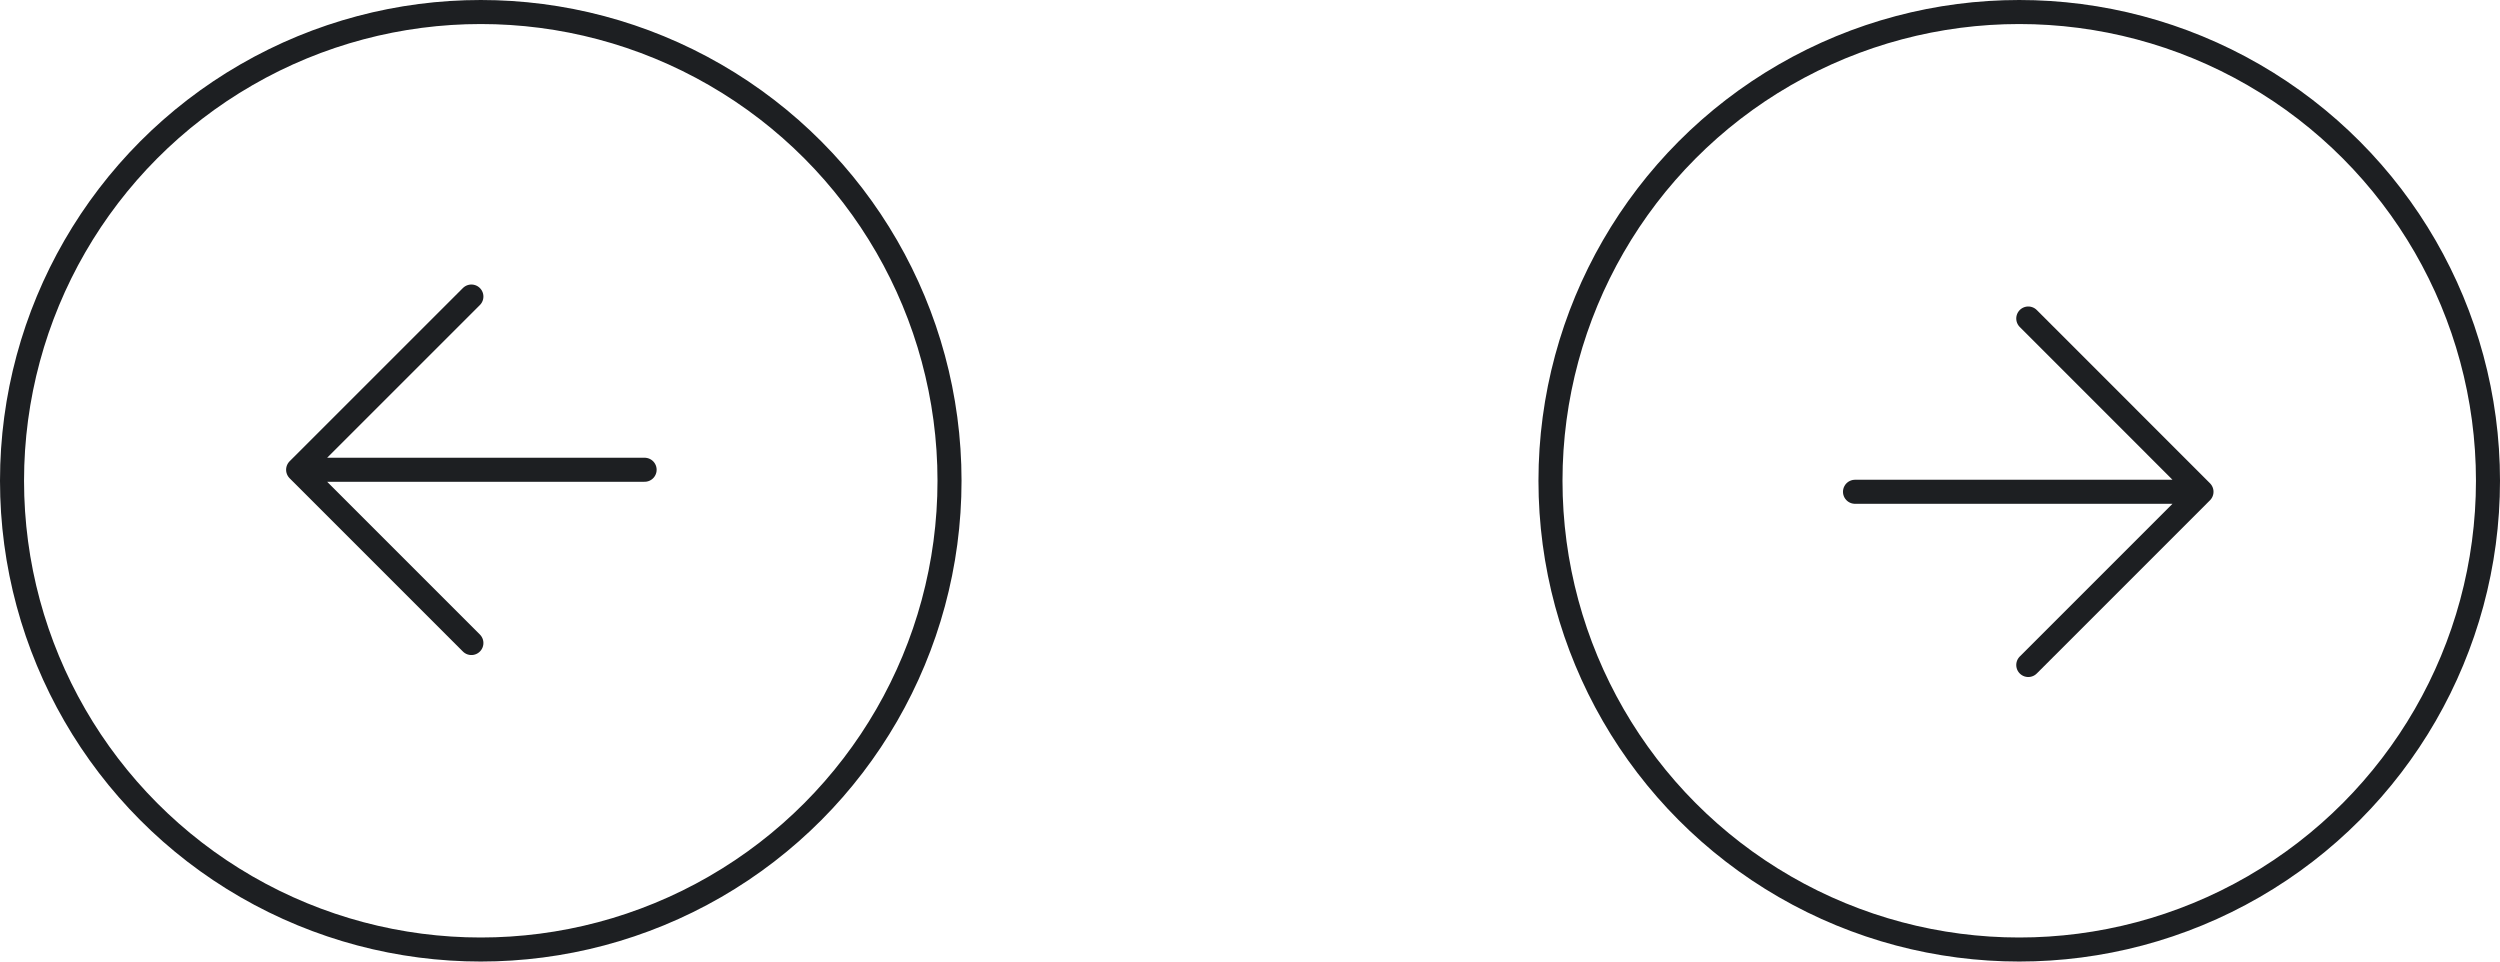
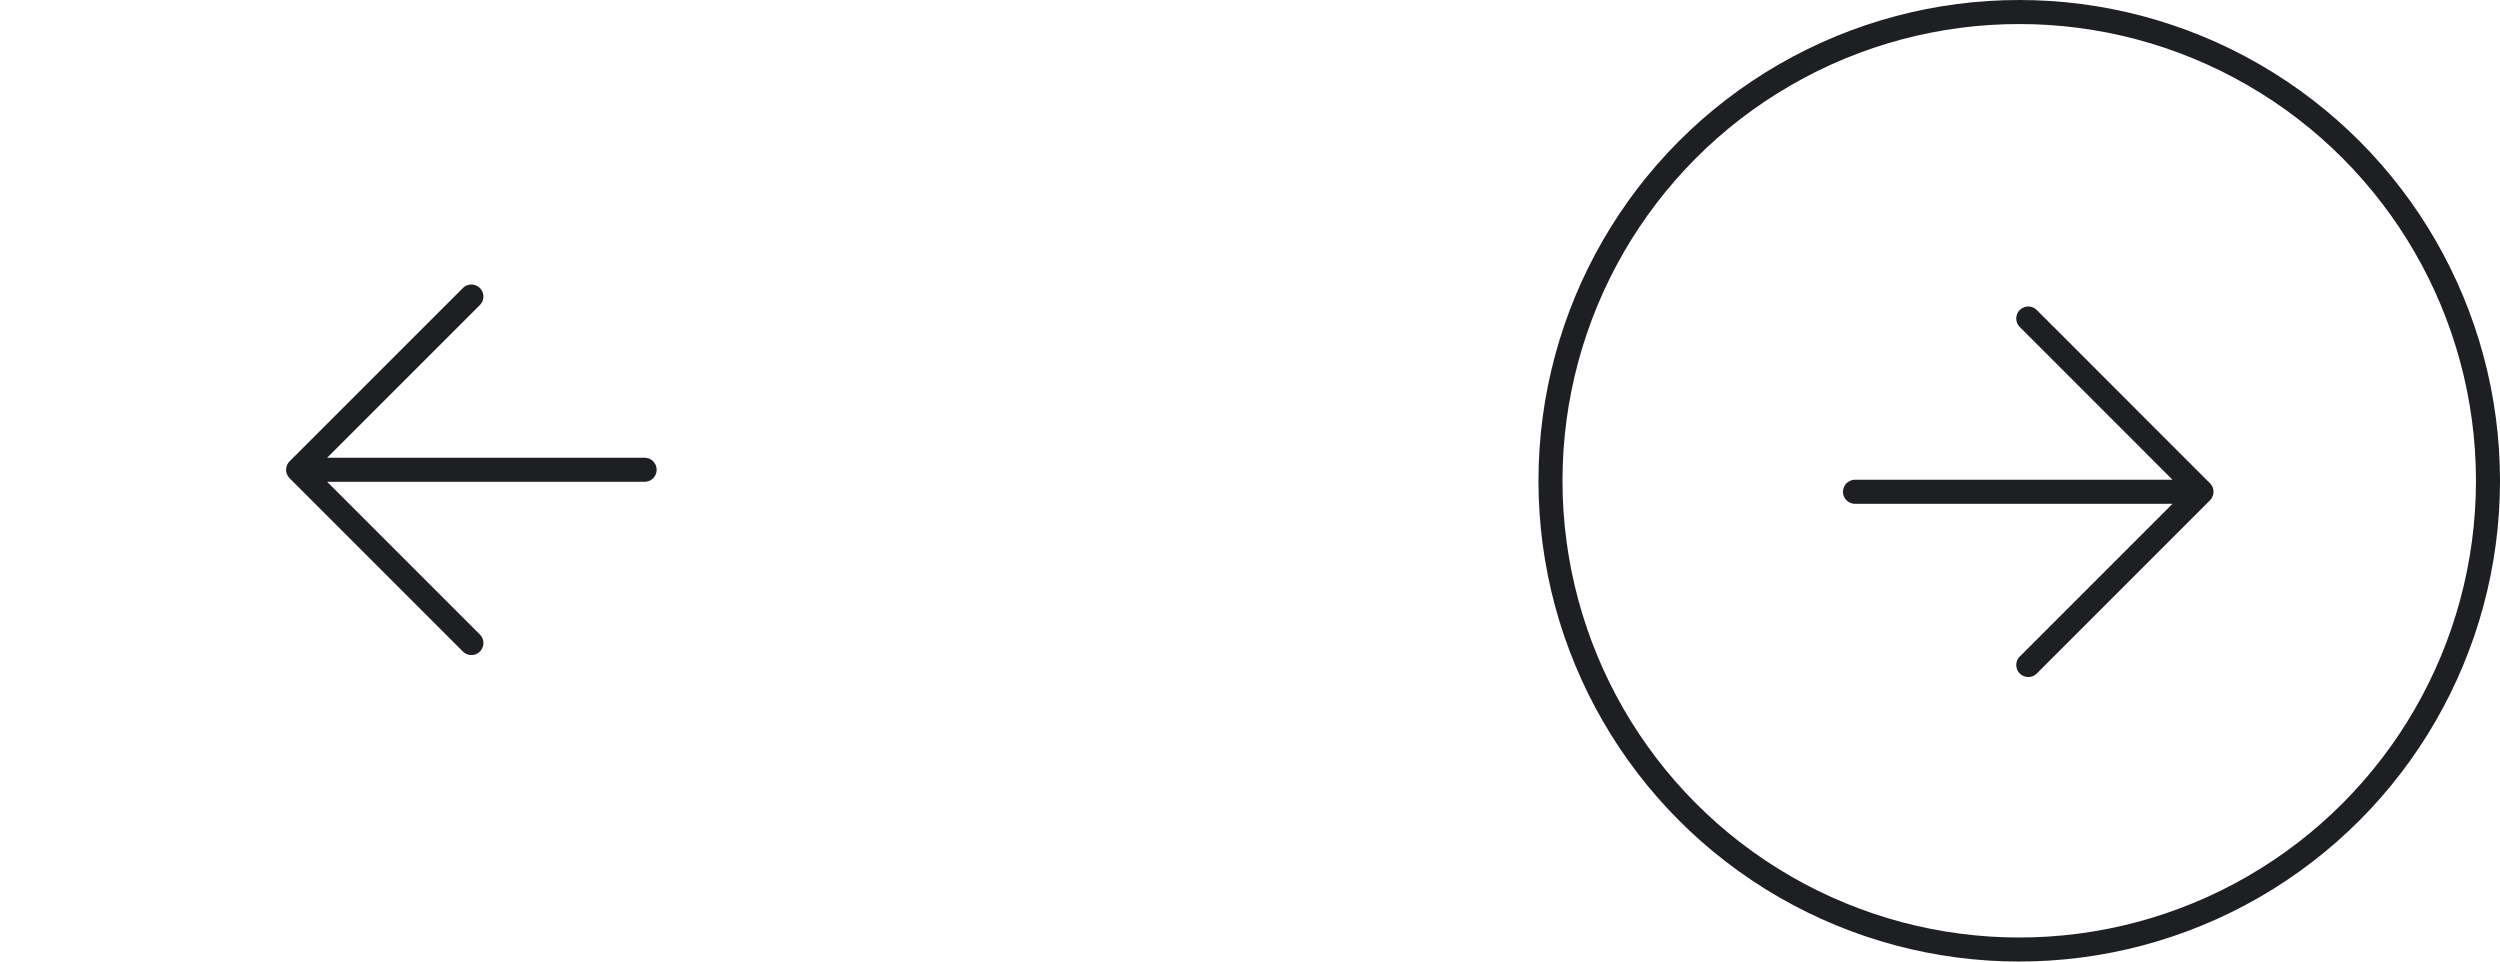
<svg xmlns="http://www.w3.org/2000/svg" width="52" height="20" viewBox="0 0 52 20" fill="none">
  <circle cx="42" cy="10" r="9.75" stroke="#1D1F22" stroke-width="0.5" />
  <path d="M38.584 10.229H45.791M45.791 10.229L42.188 13.832M45.791 10.229L42.188 6.625" stroke="#1D1F22" stroke-width="0.5" stroke-linecap="round" stroke-linejoin="round" />
-   <circle cx="10" cy="10" r="9.75" transform="rotate(-180 10 10)" stroke="#1D1F22" stroke-width="0.5" />
  <path d="M13.408 9.771L6.201 9.771M6.201 9.771L9.805 6.168M6.201 9.771L9.805 13.375" stroke="#1D1F22" stroke-width="0.5" stroke-linecap="round" stroke-linejoin="round" />
</svg>